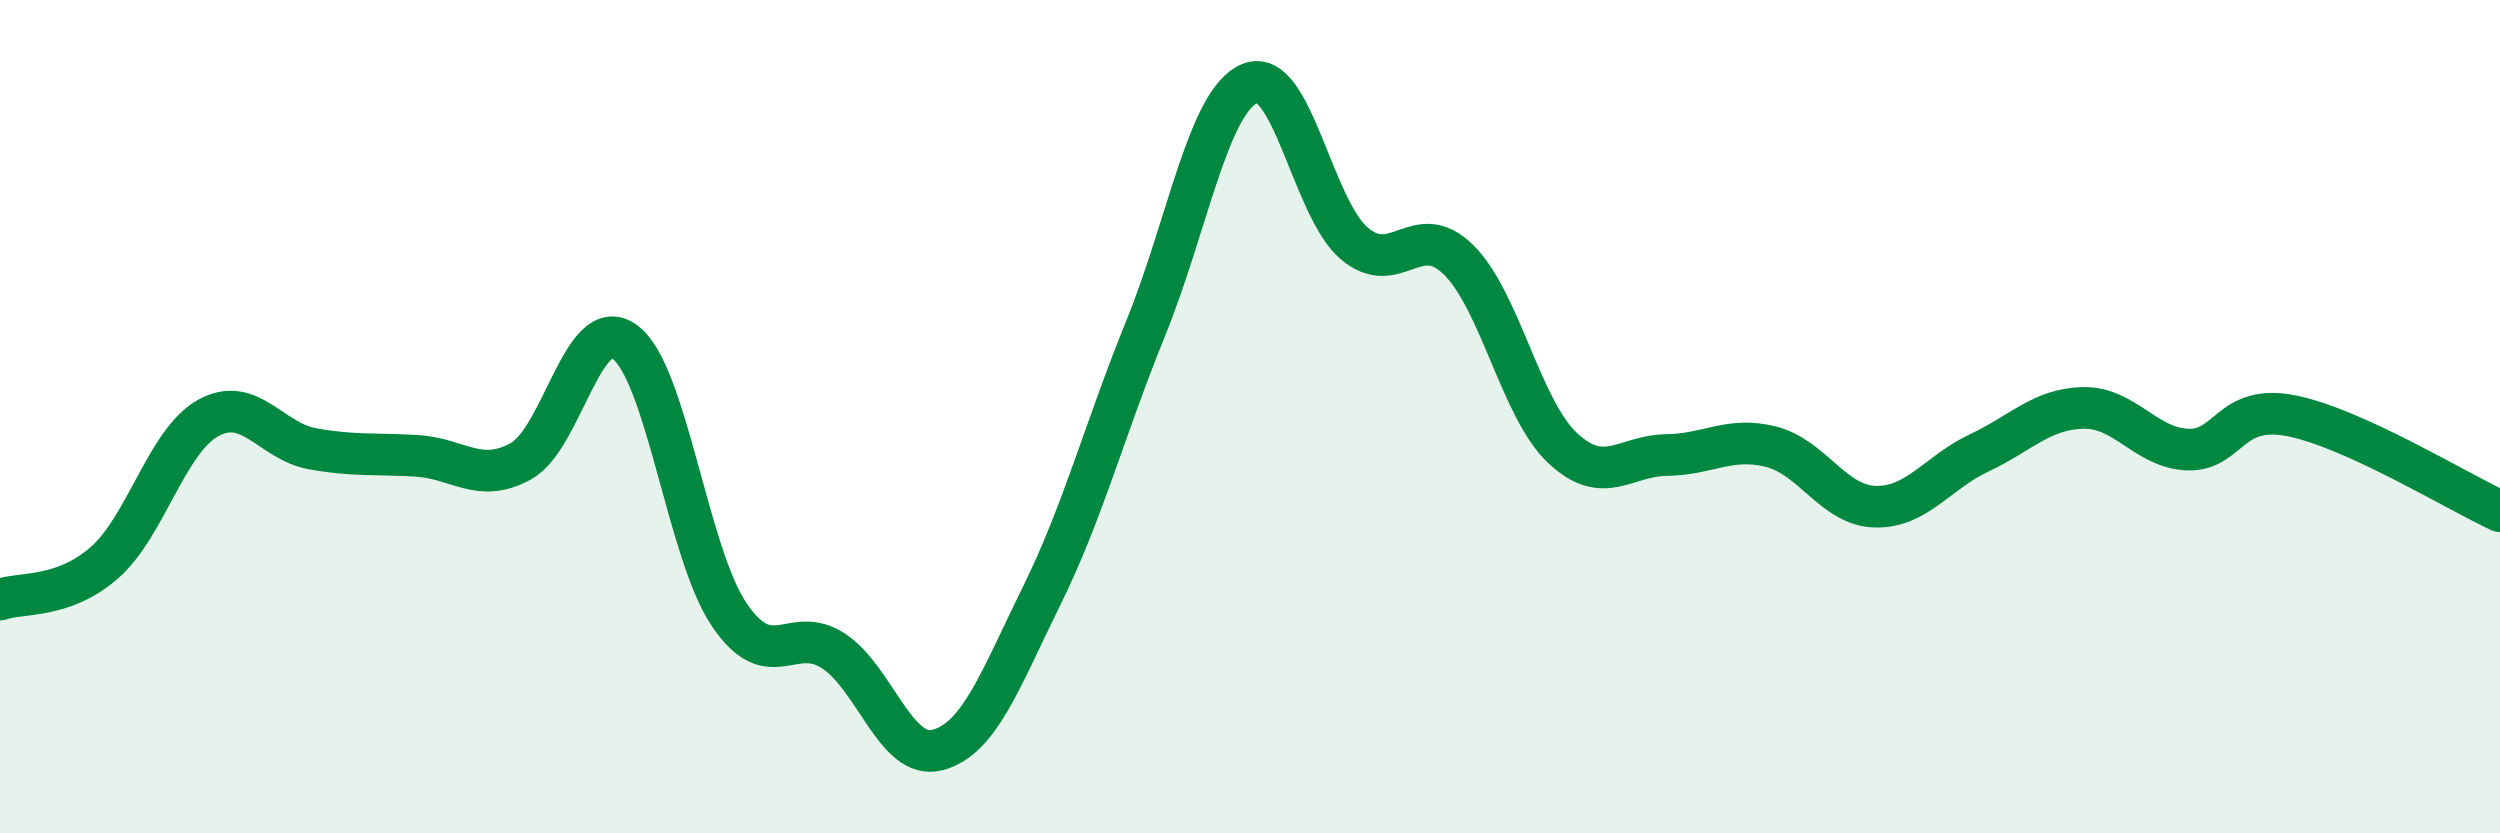
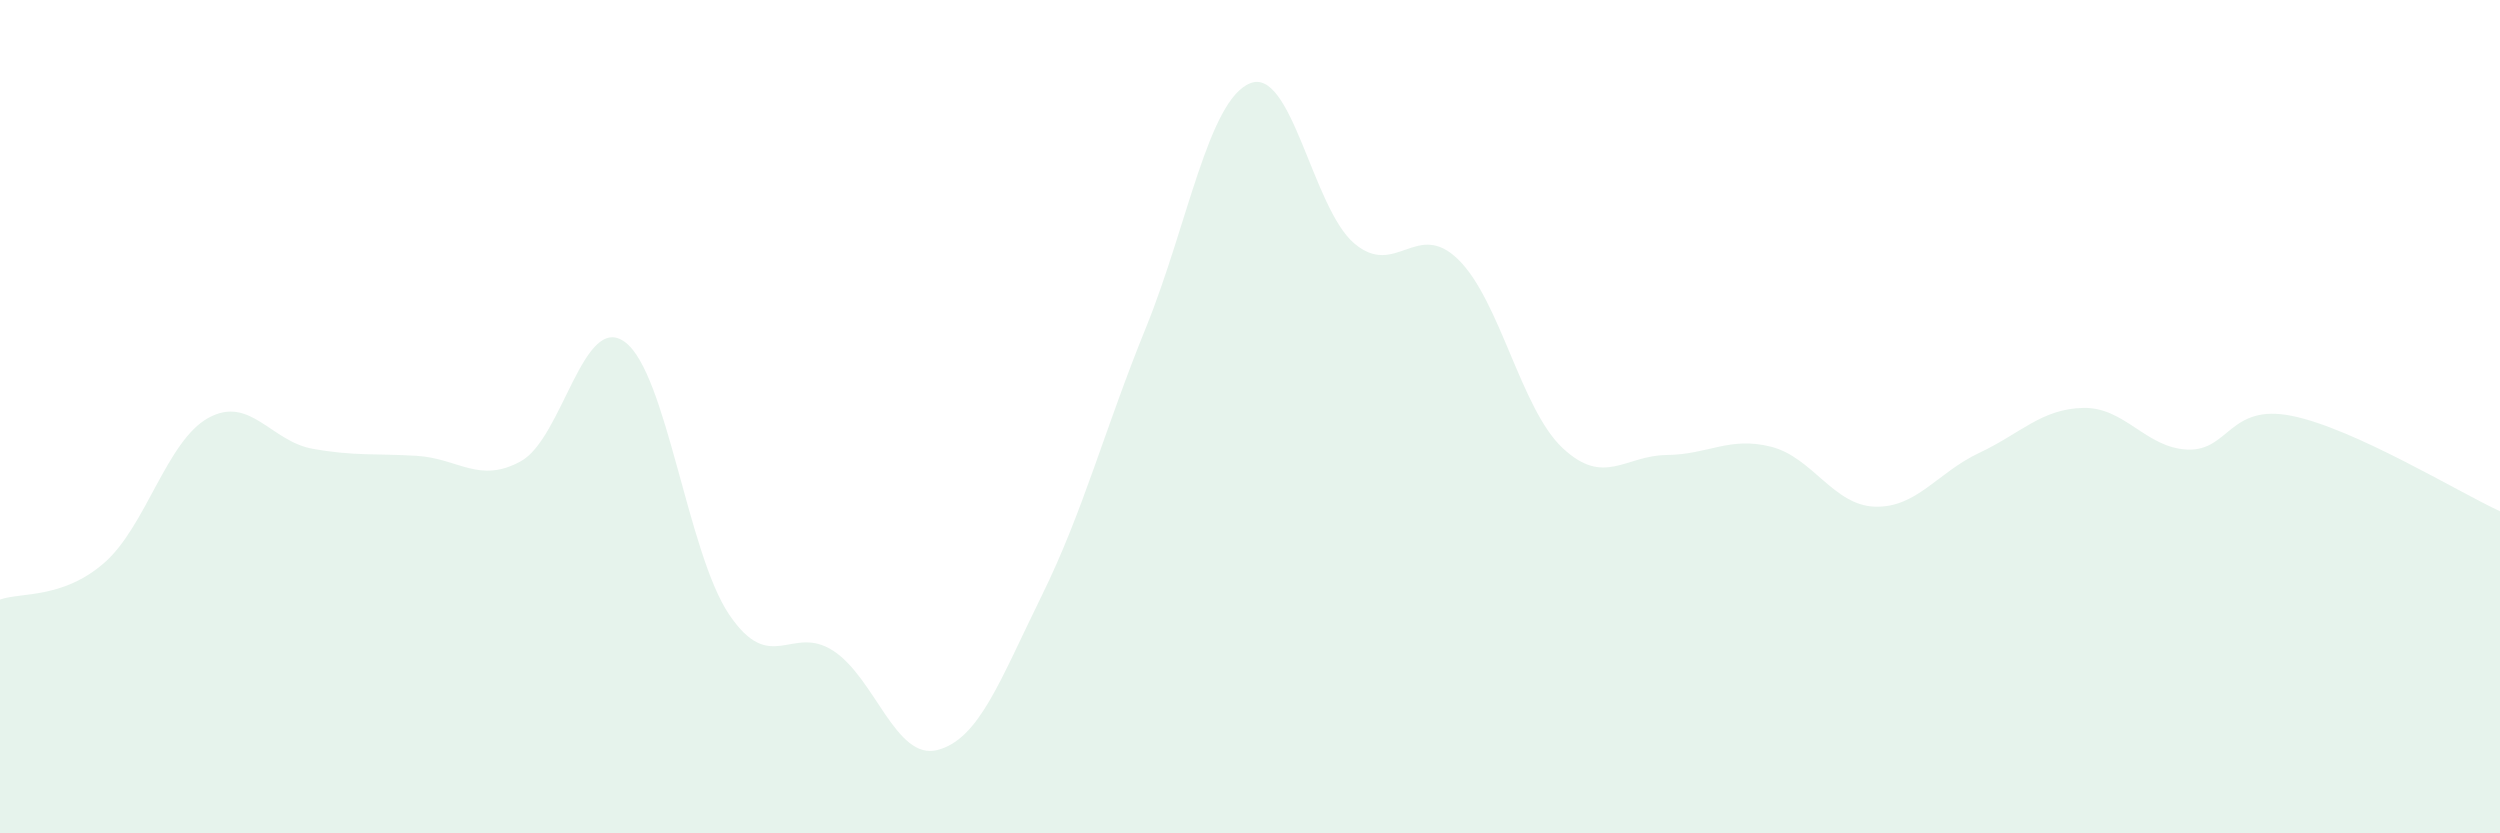
<svg xmlns="http://www.w3.org/2000/svg" width="60" height="20" viewBox="0 0 60 20">
  <path d="M 0,14.39 C 0.5,14.21 1.5,14.38 2.5,13.51 C 3.5,12.64 4,10.58 5,10.03 C 6,9.48 6.5,10.59 7.5,10.77 C 8.5,10.95 9,10.88 10,10.94 C 11,11 11.5,11.62 12.5,11.07 C 13.5,10.52 14,7.47 15,8.21 C 16,8.95 16.5,13.27 17.5,14.75 C 18.5,16.23 19,14.97 20,15.62 C 21,16.27 21.5,18.26 22.5,18 C 23.5,17.74 24,16.33 25,14.3 C 26,12.27 26.5,10.33 27.5,7.87 C 28.5,5.41 29,2.41 30,2 C 31,1.59 31.5,4.99 32.5,5.84 C 33.5,6.69 34,5.25 35,6.23 C 36,7.21 36.5,9.81 37.5,10.75 C 38.5,11.69 39,10.93 40,10.92 C 41,10.91 41.5,10.47 42.5,10.72 C 43.5,10.97 44,12.13 45,12.16 C 46,12.19 46.5,11.34 47.5,10.87 C 48.5,10.4 49,9.81 50,9.79 C 51,9.77 51.5,10.75 52.5,10.79 C 53.5,10.83 53.5,9.68 55,9.98 C 56.5,10.28 59,11.81 60,12.27L60 20L0 20Z" fill="#008740" opacity="0.1" stroke-linecap="round" stroke-linejoin="round" />
-   <path d="M 0,14.39 C 0.5,14.21 1.5,14.38 2.5,13.51 C 3.5,12.64 4,10.58 5,10.03 C 6,9.48 6.5,10.59 7.5,10.77 C 8.5,10.95 9,10.88 10,10.94 C 11,11 11.5,11.62 12.5,11.07 C 13.5,10.52 14,7.47 15,8.21 C 16,8.95 16.5,13.27 17.5,14.75 C 18.5,16.23 19,14.97 20,15.62 C 21,16.27 21.5,18.26 22.5,18 C 23.5,17.74 24,16.33 25,14.3 C 26,12.27 26.5,10.33 27.5,7.87 C 28.5,5.41 29,2.41 30,2 C 31,1.59 31.5,4.99 32.5,5.84 C 33.5,6.69 34,5.25 35,6.23 C 36,7.21 36.5,9.81 37.5,10.75 C 38.5,11.69 39,10.93 40,10.92 C 41,10.91 41.5,10.47 42.5,10.72 C 43.5,10.97 44,12.13 45,12.16 C 46,12.19 46.5,11.34 47.5,10.87 C 48.5,10.4 49,9.81 50,9.79 C 51,9.77 51.5,10.75 52.5,10.79 C 53.5,10.83 53.5,9.68 55,9.98 C 56.5,10.28 59,11.81 60,12.27" stroke="#008740" stroke-width="1" fill="none" stroke-linecap="round" stroke-linejoin="round" />
</svg>